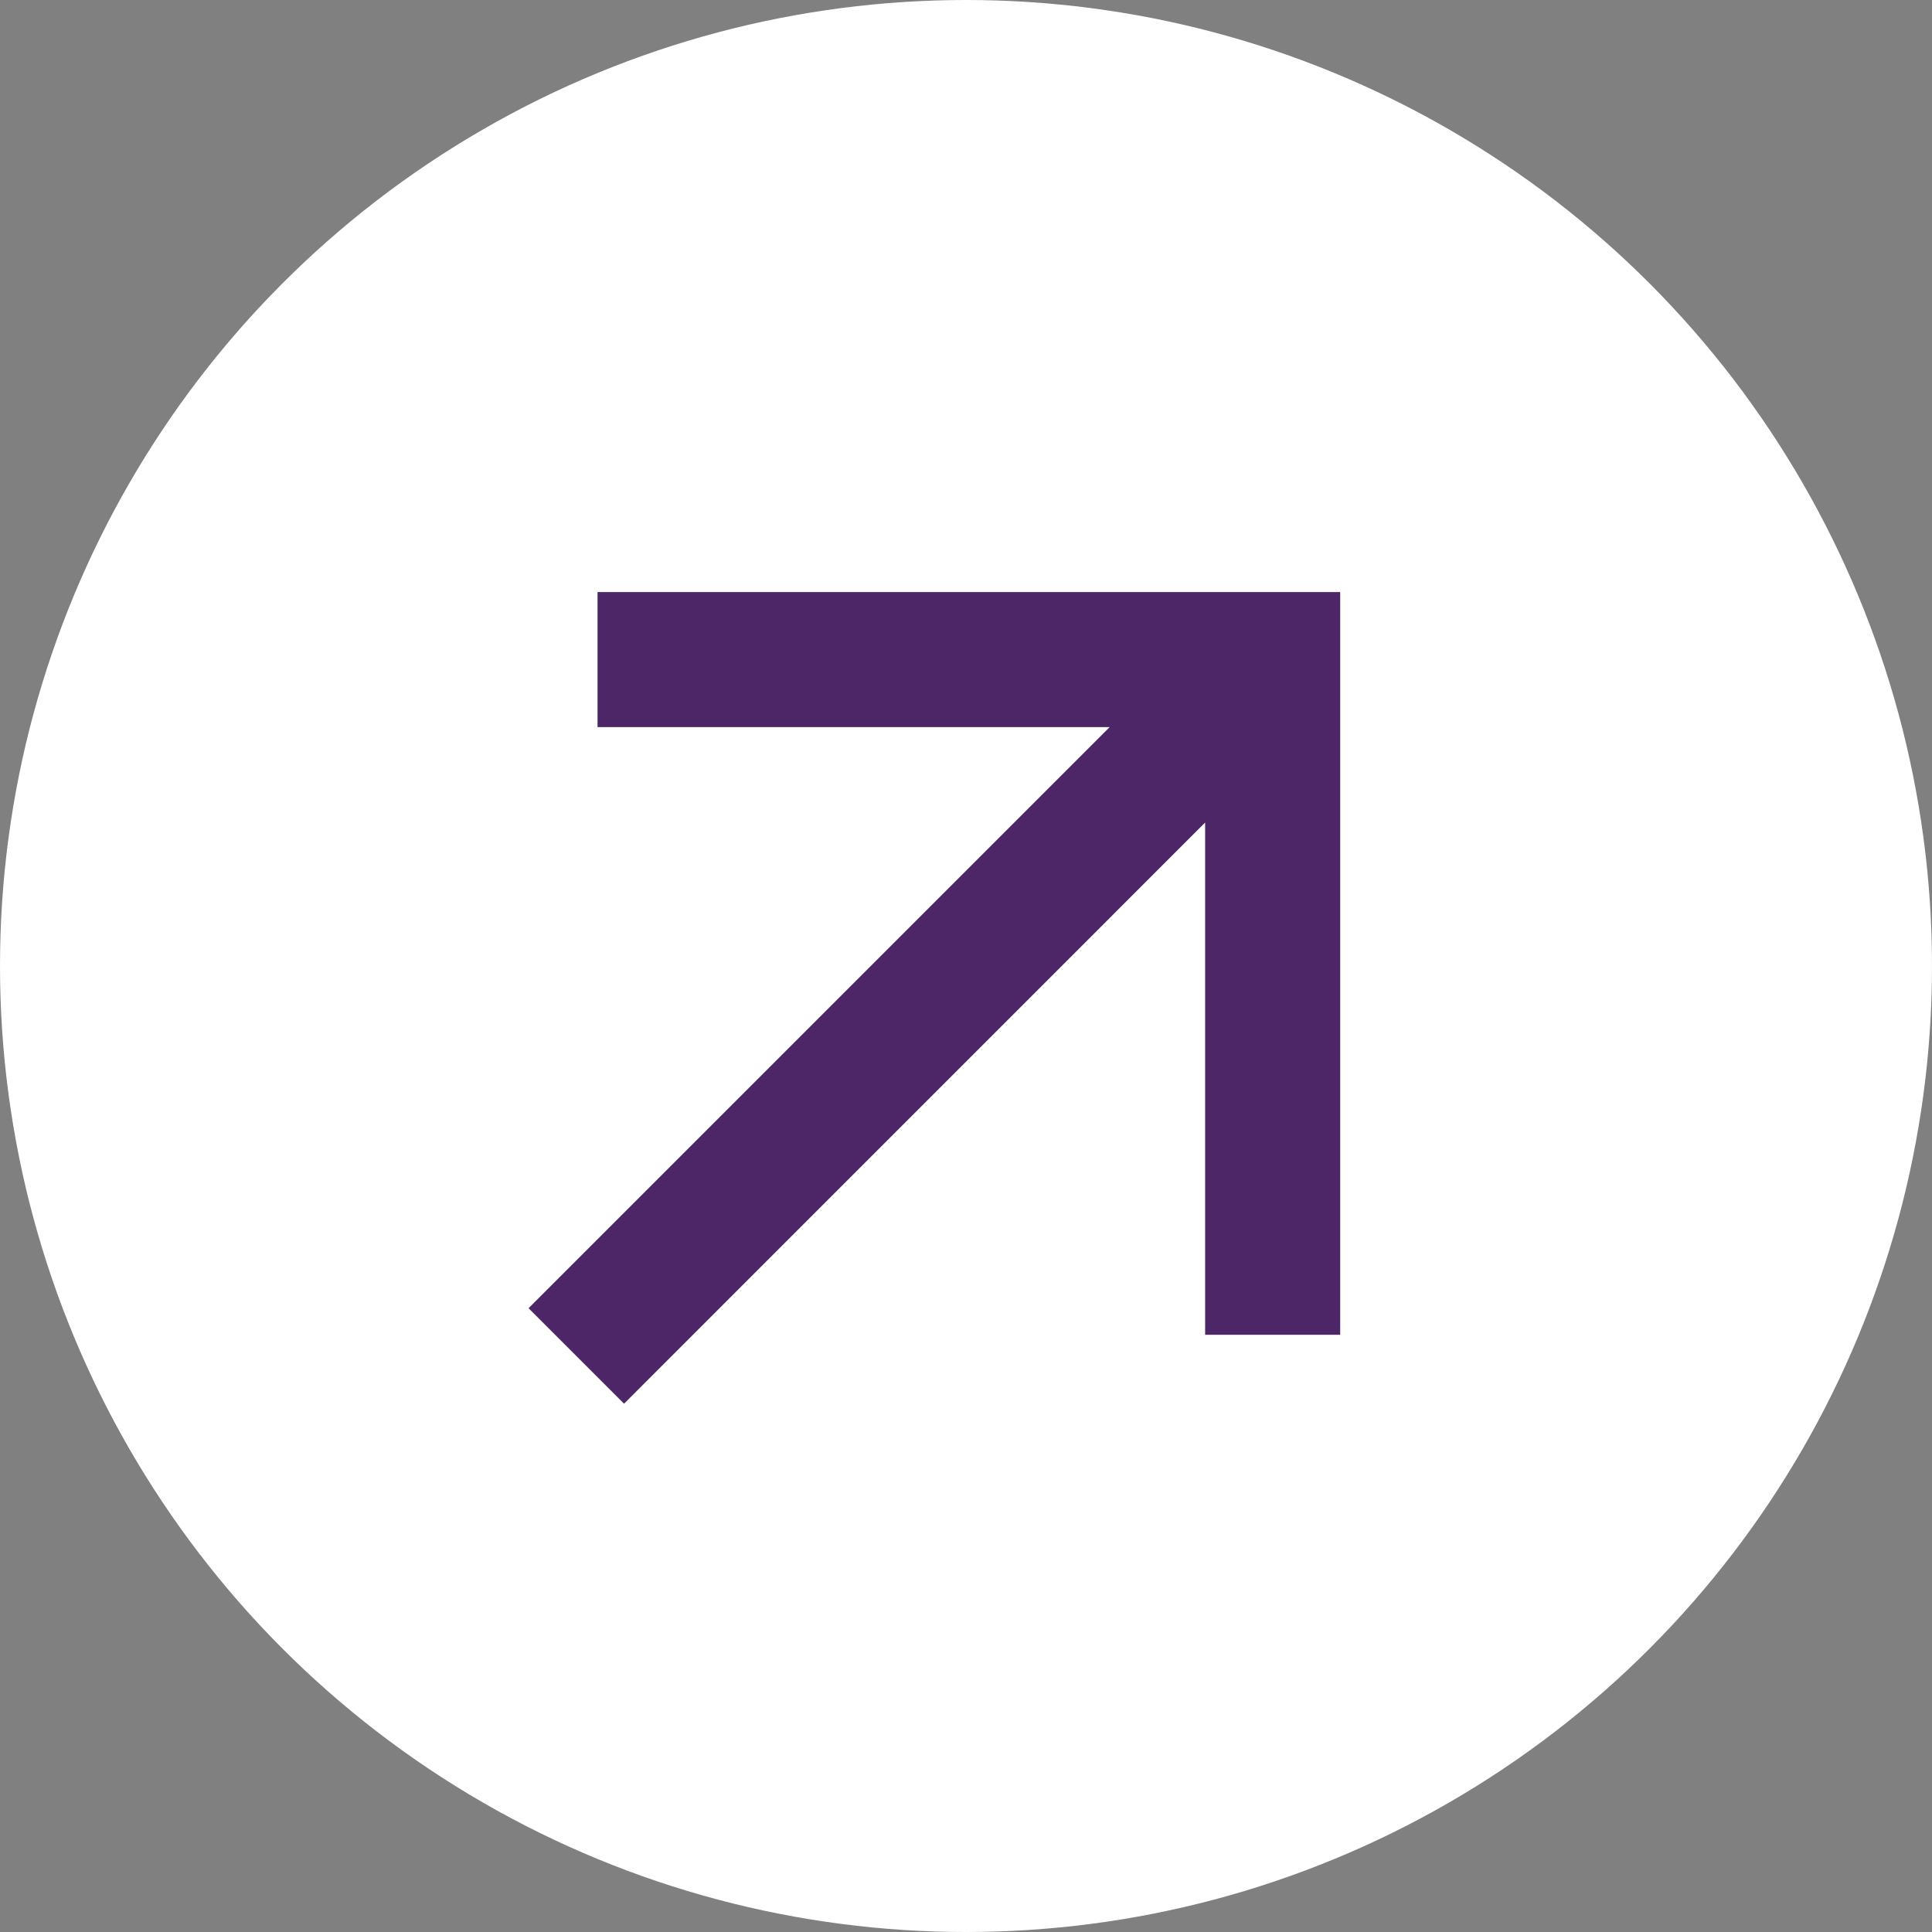
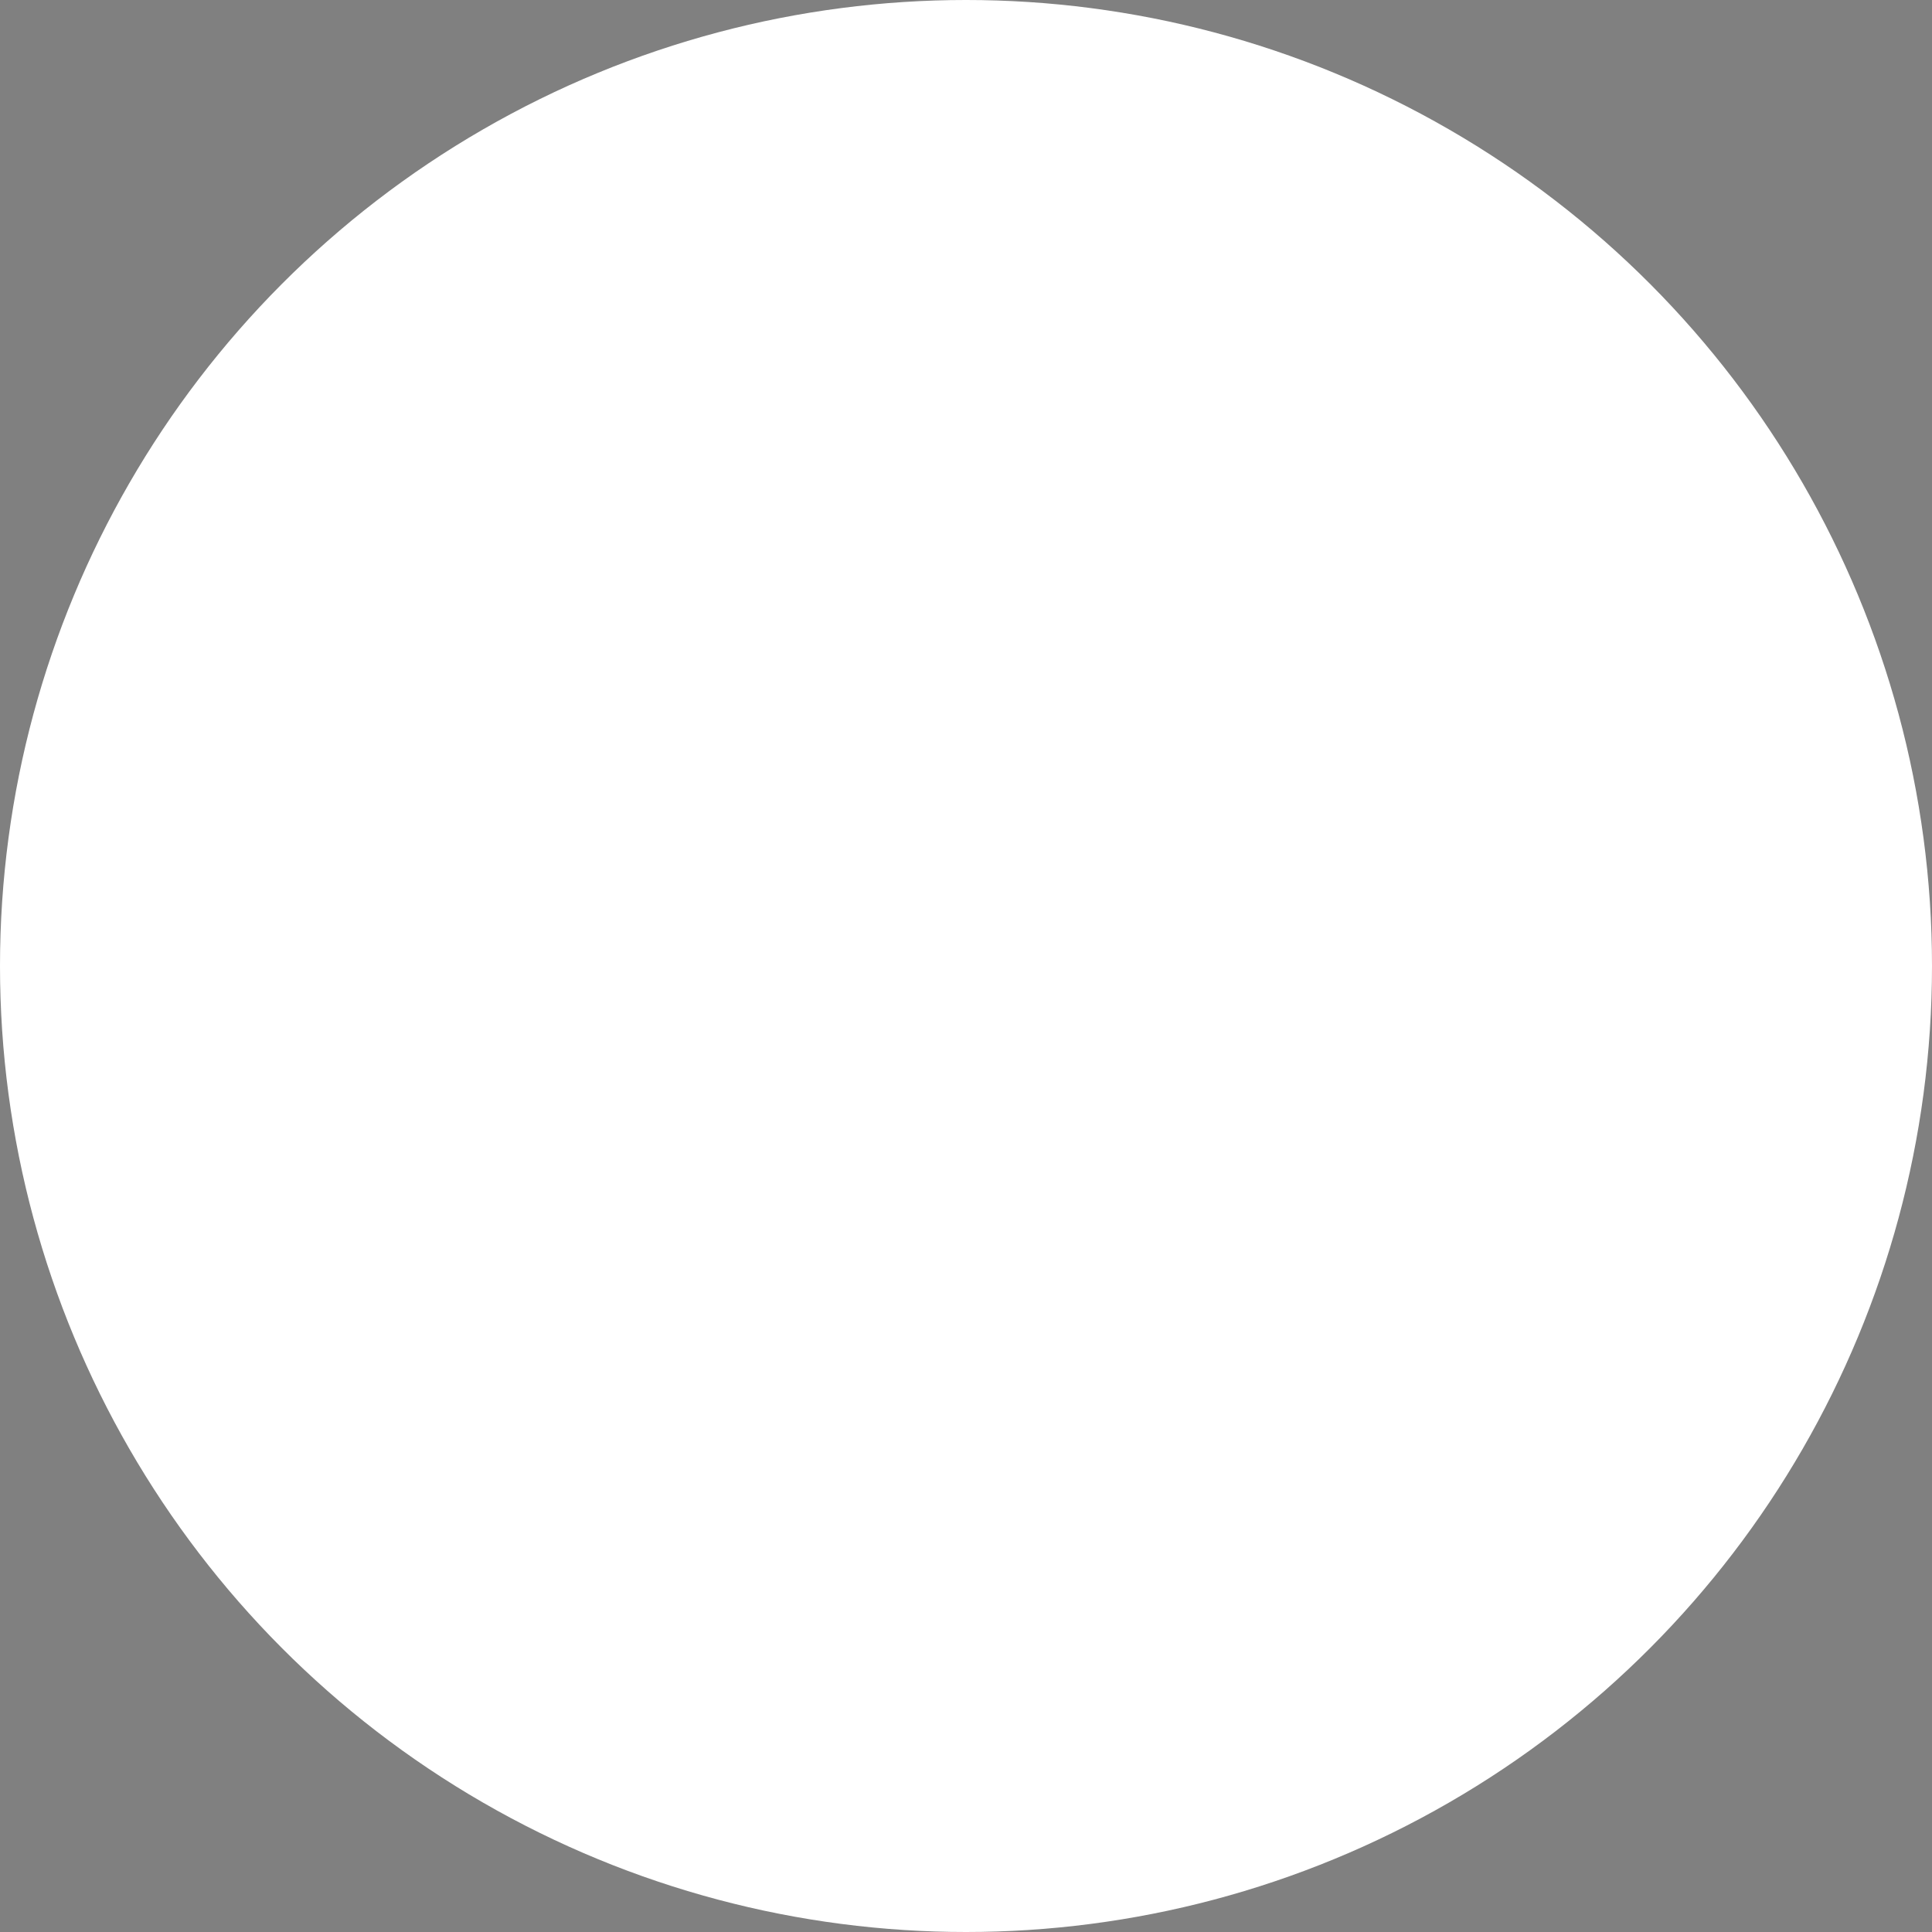
<svg xmlns="http://www.w3.org/2000/svg" width="31" height="31" viewBox="0 0 31 31" fill="none">
  <rect x="0" y="0" width="31" height="31" fill="#808080" stroke="none" />
  <circle cx="15.5" cy="15.5" r="15.5" fill="white" />
-   <path d="M19.337 13.198L10.013 22.523L8.481 20.991L17.805 11.667H9.588V9.5H21.504V21.417H19.337V13.198Z" fill="#4C2666" />
</svg>